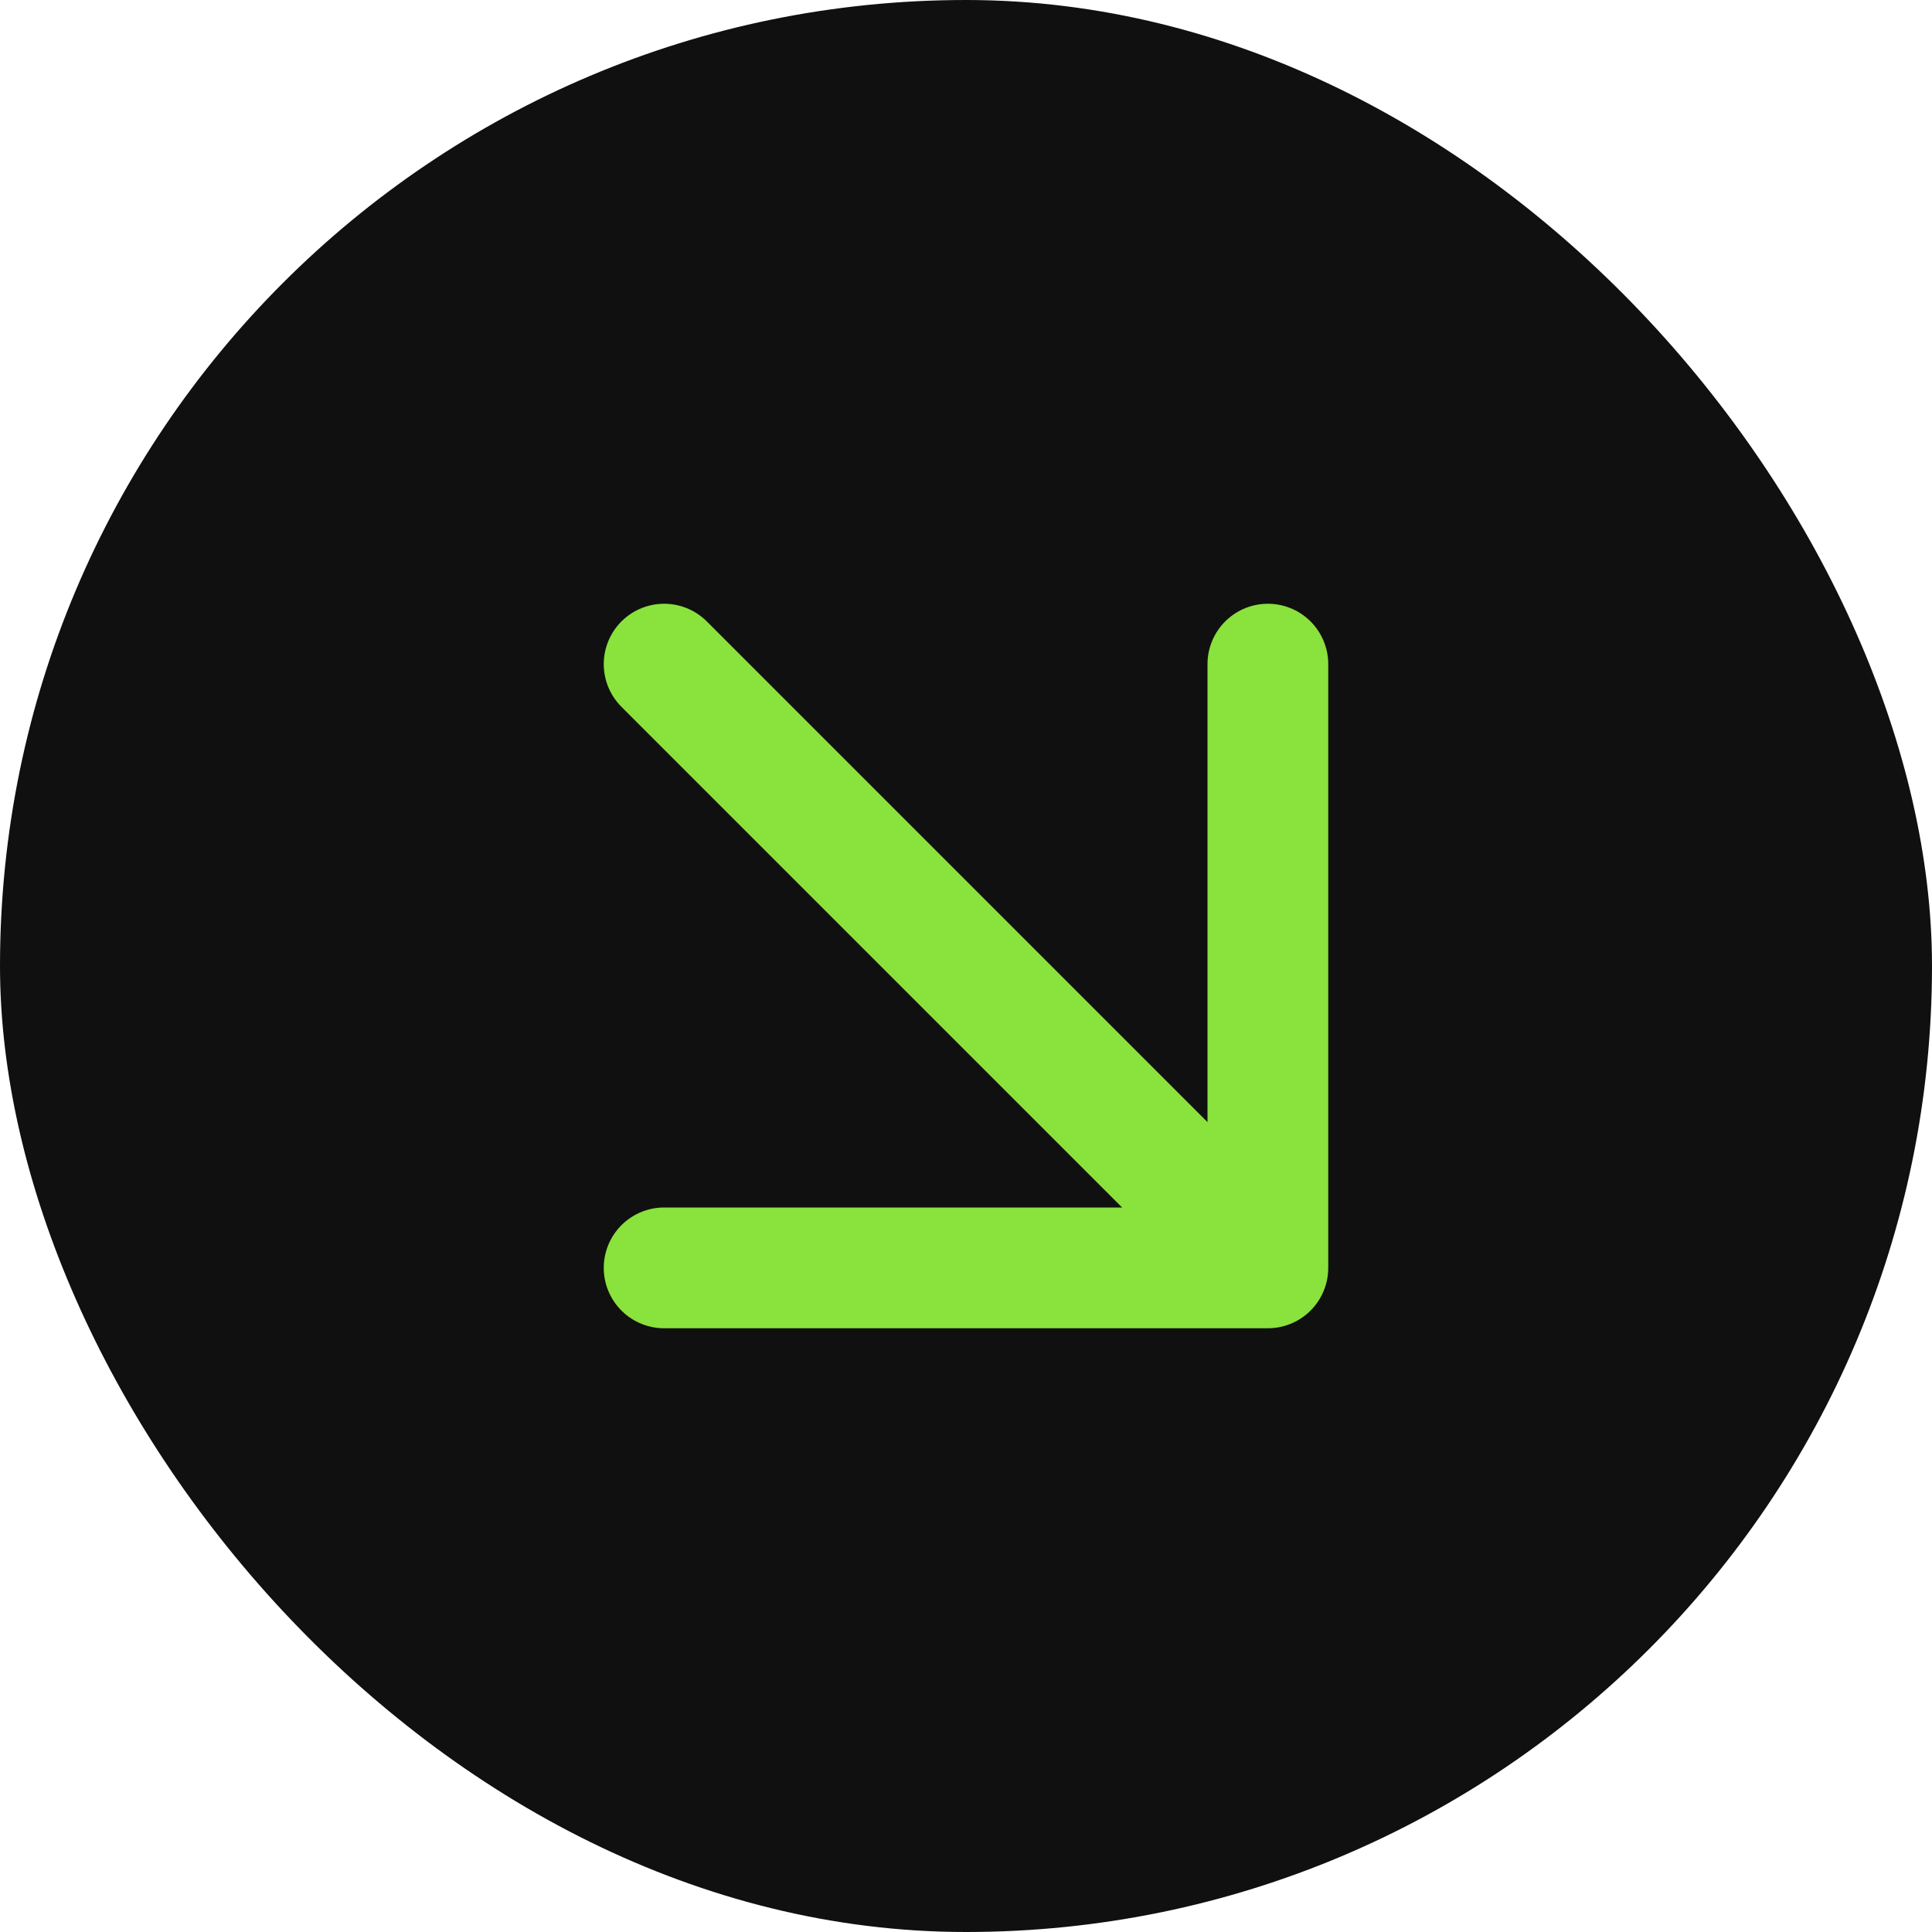
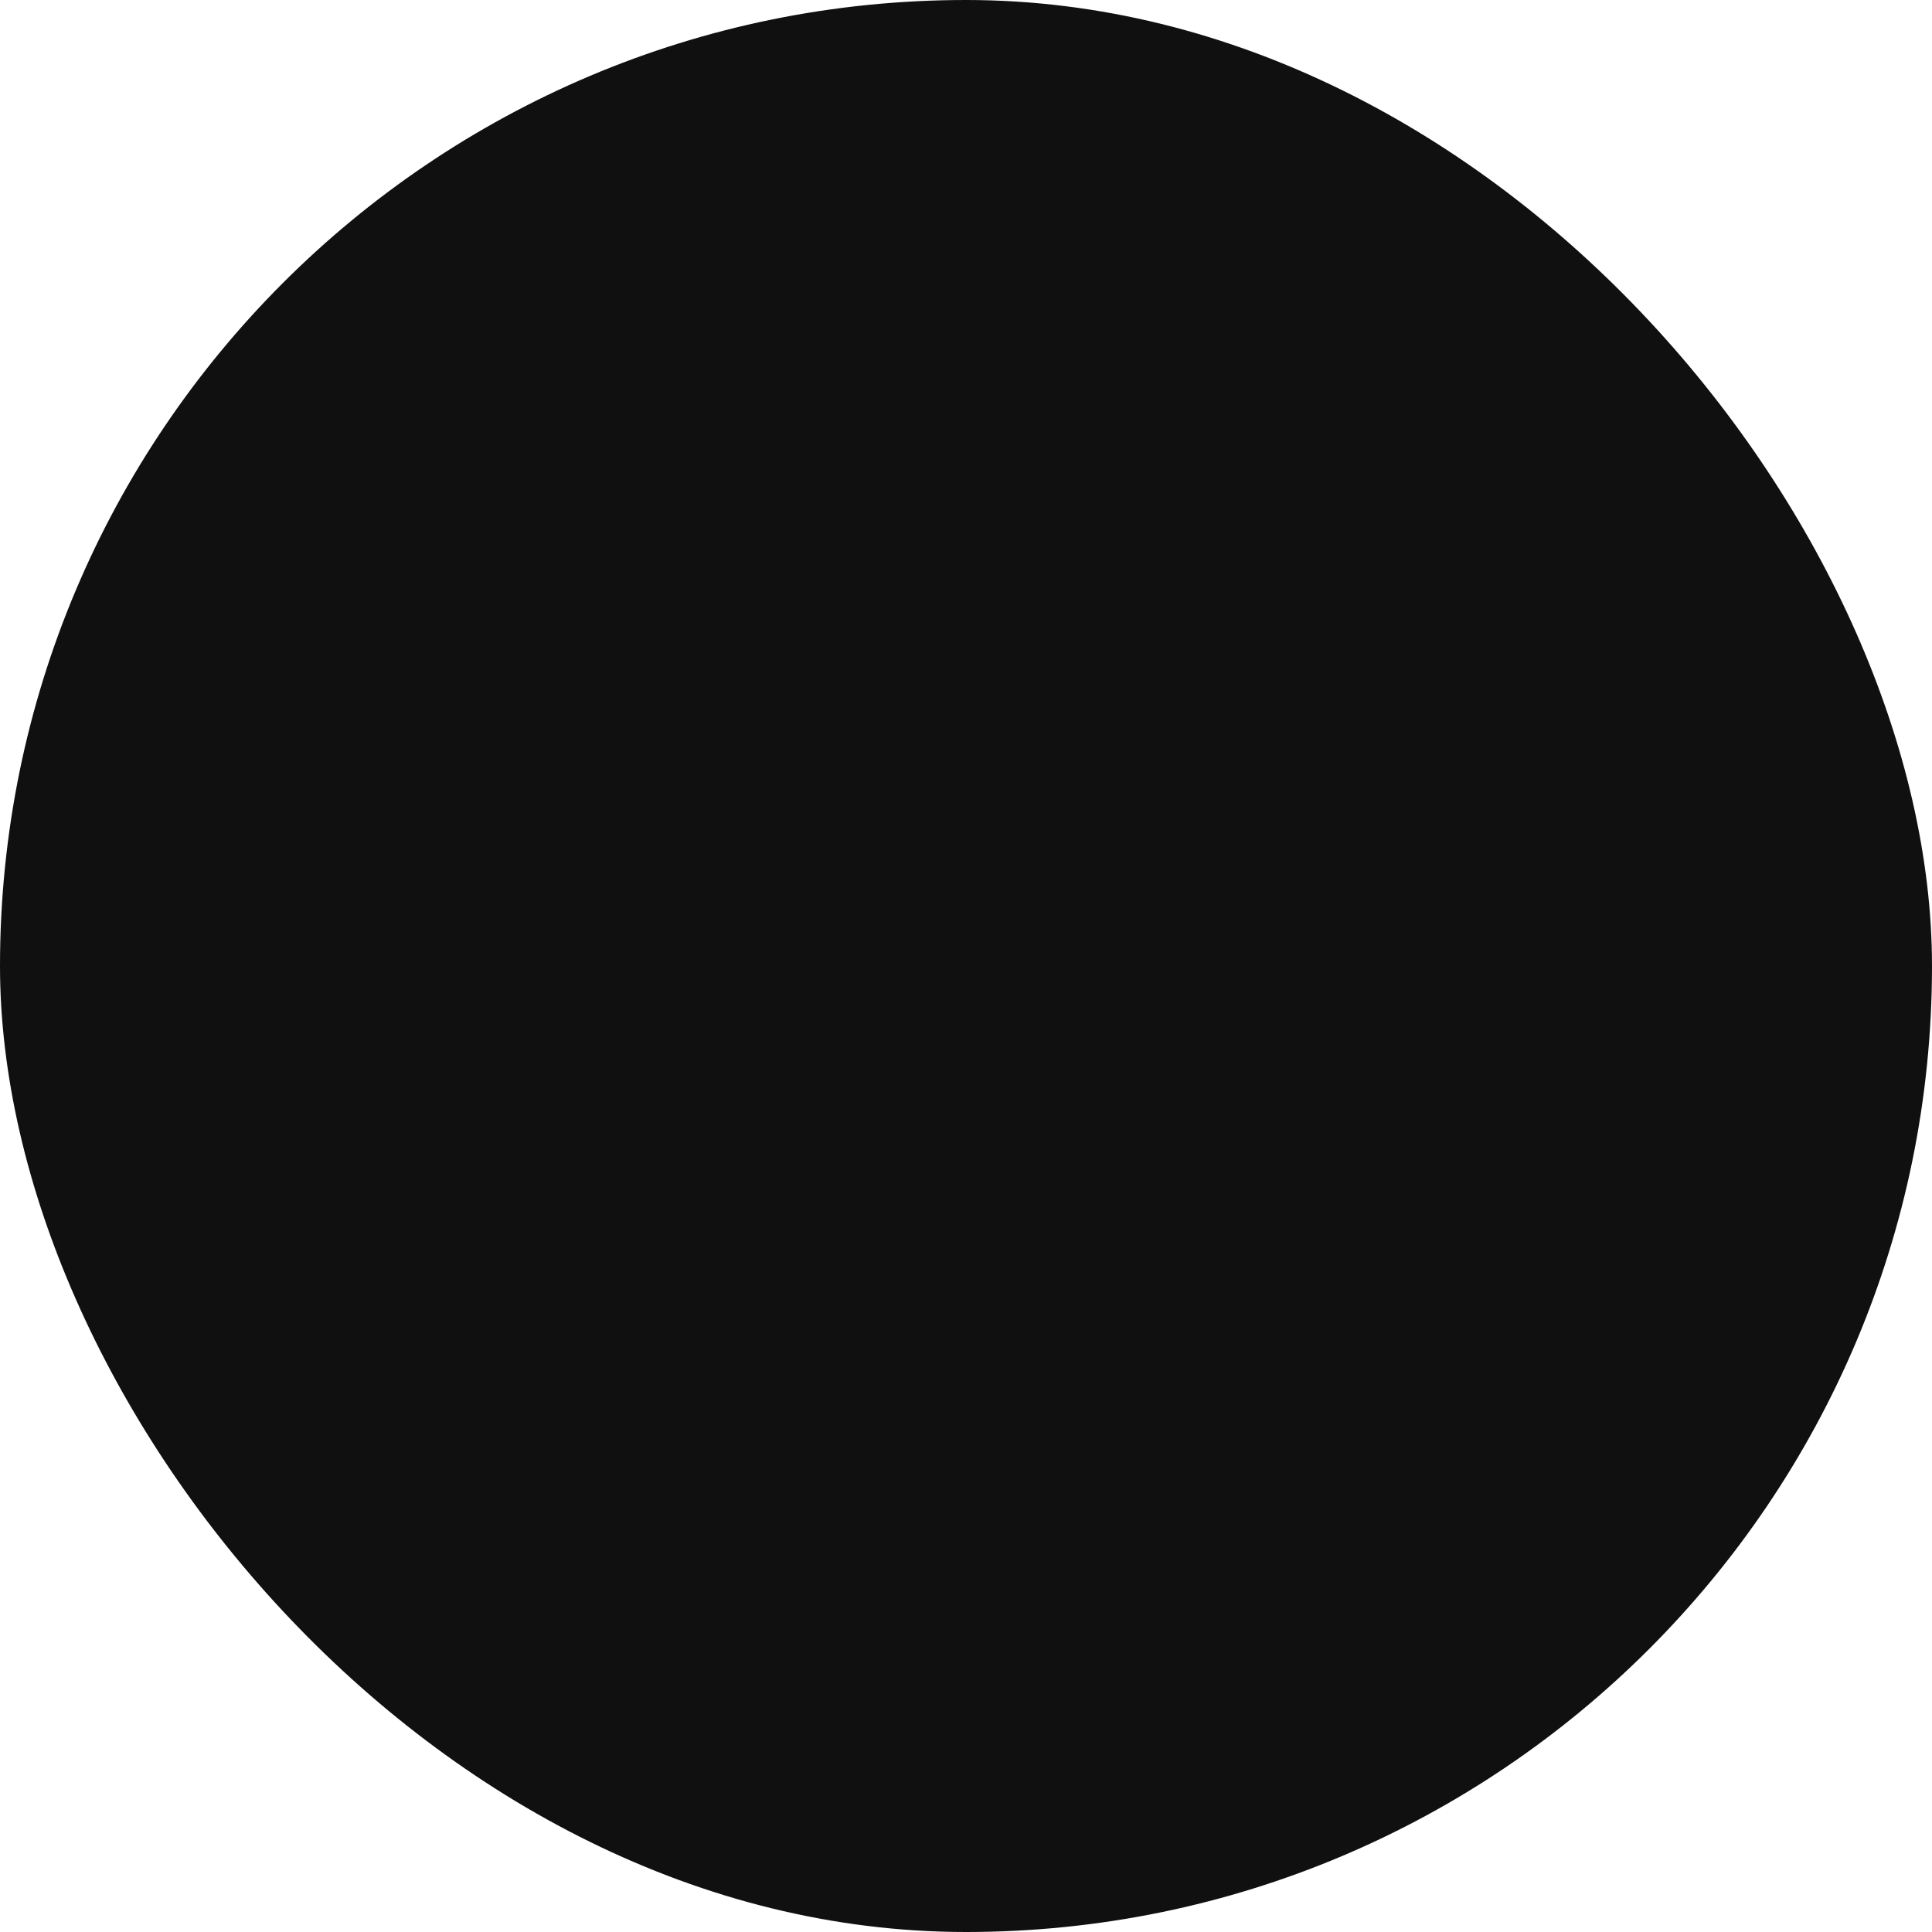
<svg xmlns="http://www.w3.org/2000/svg" width="32" height="32" viewBox="0 0 32 32" fill="none">
  <rect width="32" height="32" rx="16" fill="#101010" />
-   <path d="M21 11L21 21M21 21L11 21M21 21L11 11" stroke="#8AE23D" stroke-width="2" stroke-linecap="round" stroke-linejoin="round" />
</svg>